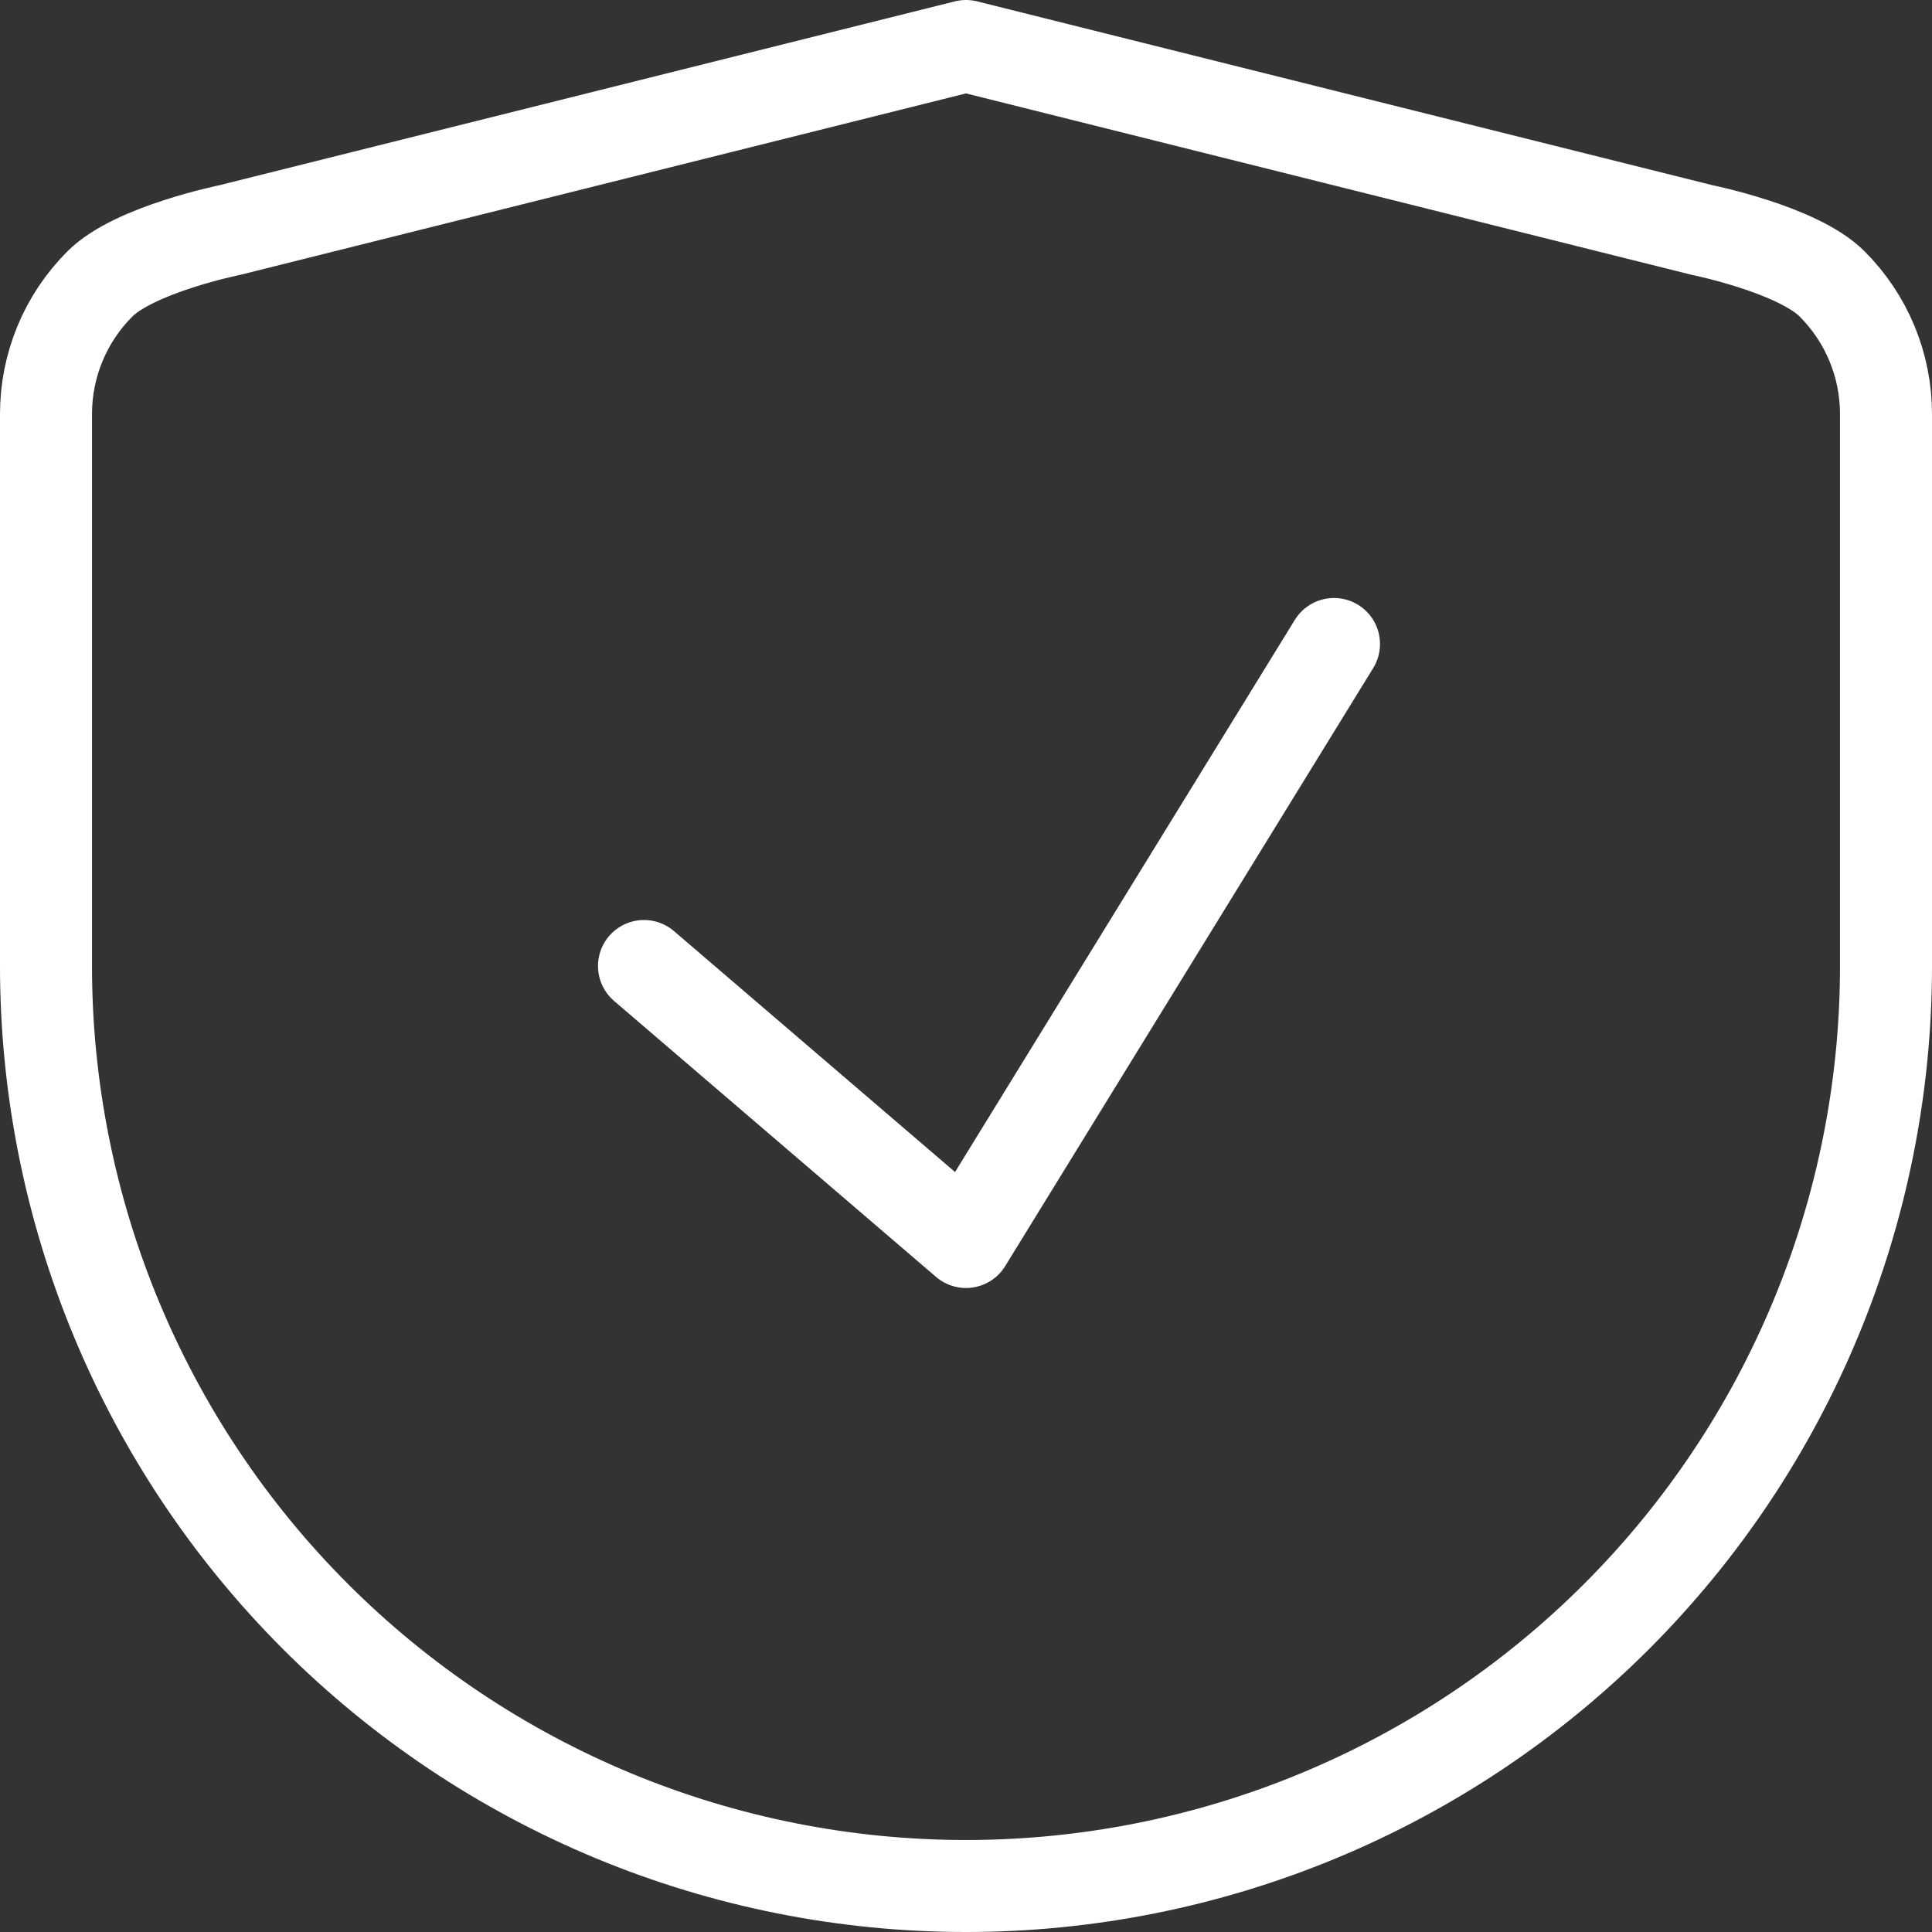
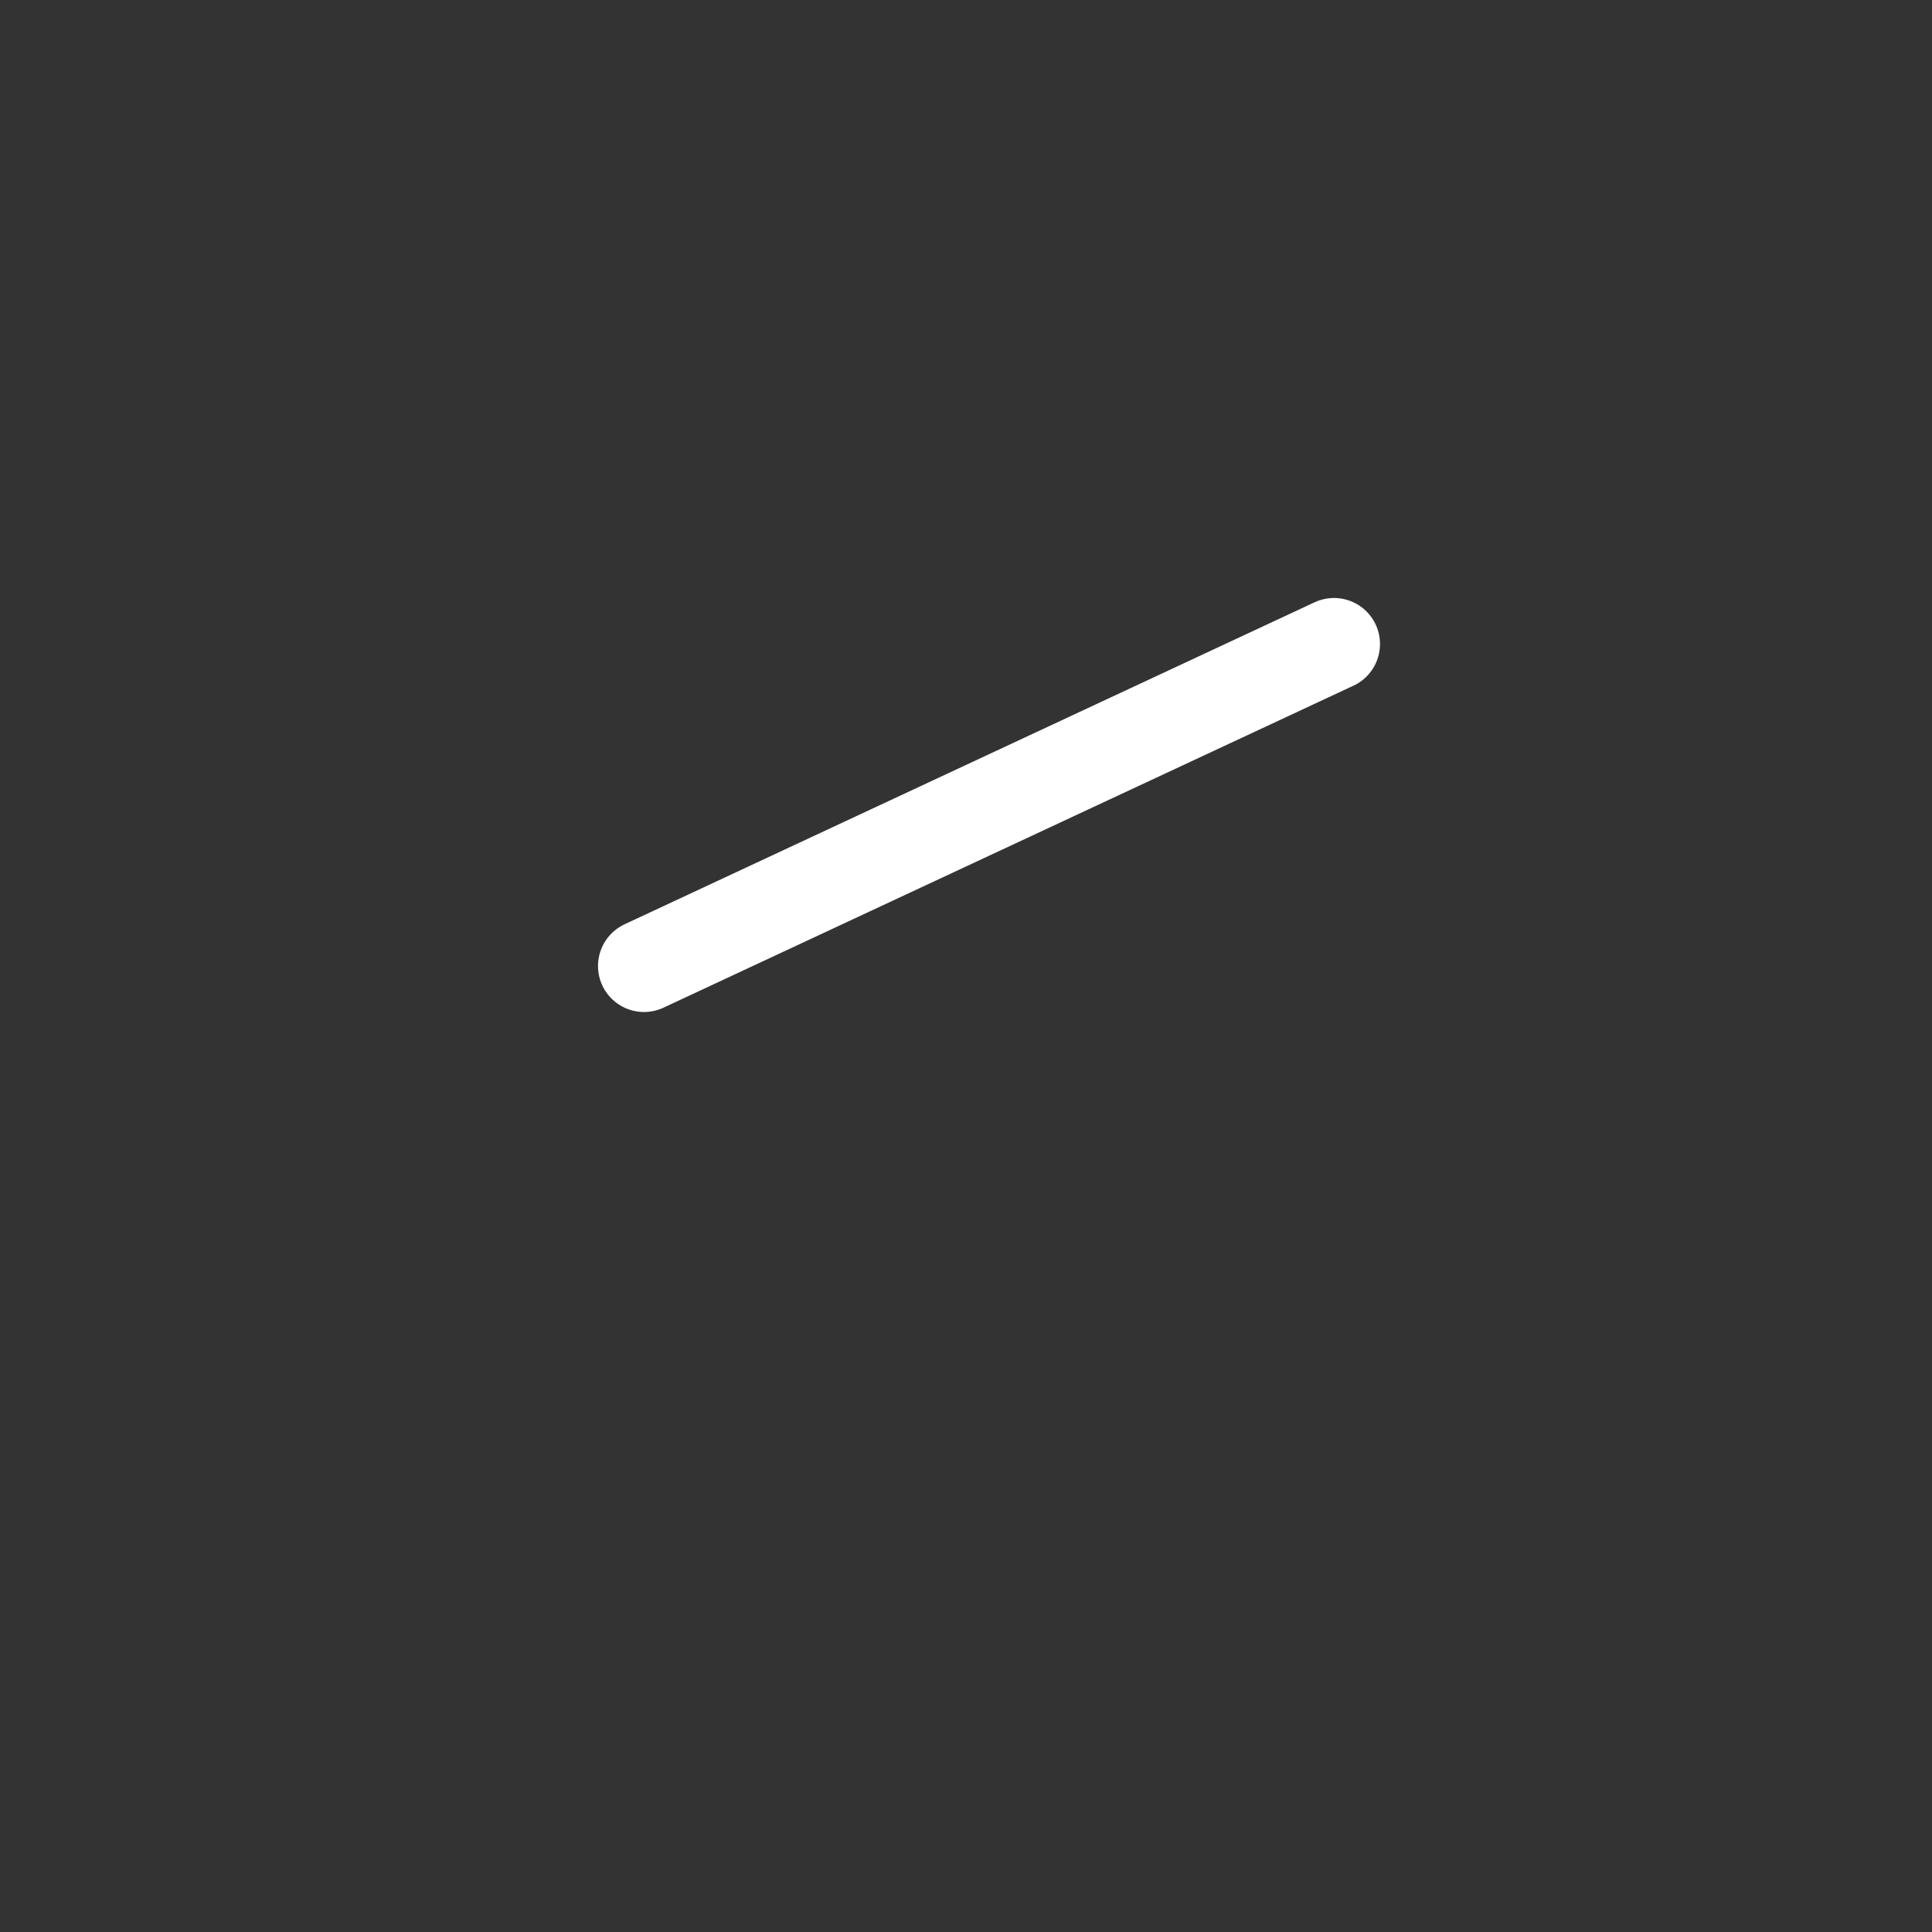
<svg xmlns="http://www.w3.org/2000/svg" width="42" height="42" viewBox="0 0 42 42" fill="none">
  <rect x="0" y="0" width="42" height="42" fill="#333333" stroke="none" />
-   <path d="M5 5L21 1L37 5C37 5 39.078 5.421 39.828 6.172C40.579 6.922 41 7.939 41 9V21C41 26.304 38.893 31.391 35.142 35.142C31.391 38.893 26.304 41 21 41C18.374 41 15.773 40.483 13.346 39.478C10.92 38.472 8.715 36.999 6.858 35.142C3.107 31.391 1 26.304 1 21V9C1 7.939 1.421 6.922 2.172 6.172C2.922 5.421 5 5 5 5Z" stroke="white" stroke-width="2" stroke-linecap="round" stroke-linejoin="round" />
-   <path d="M14 21L21 27L29 14" stroke="white" stroke-width="2" stroke-linecap="round" stroke-linejoin="round" />
+   <path d="M14 21L29 14" stroke="white" stroke-width="2" stroke-linecap="round" stroke-linejoin="round" />
</svg>